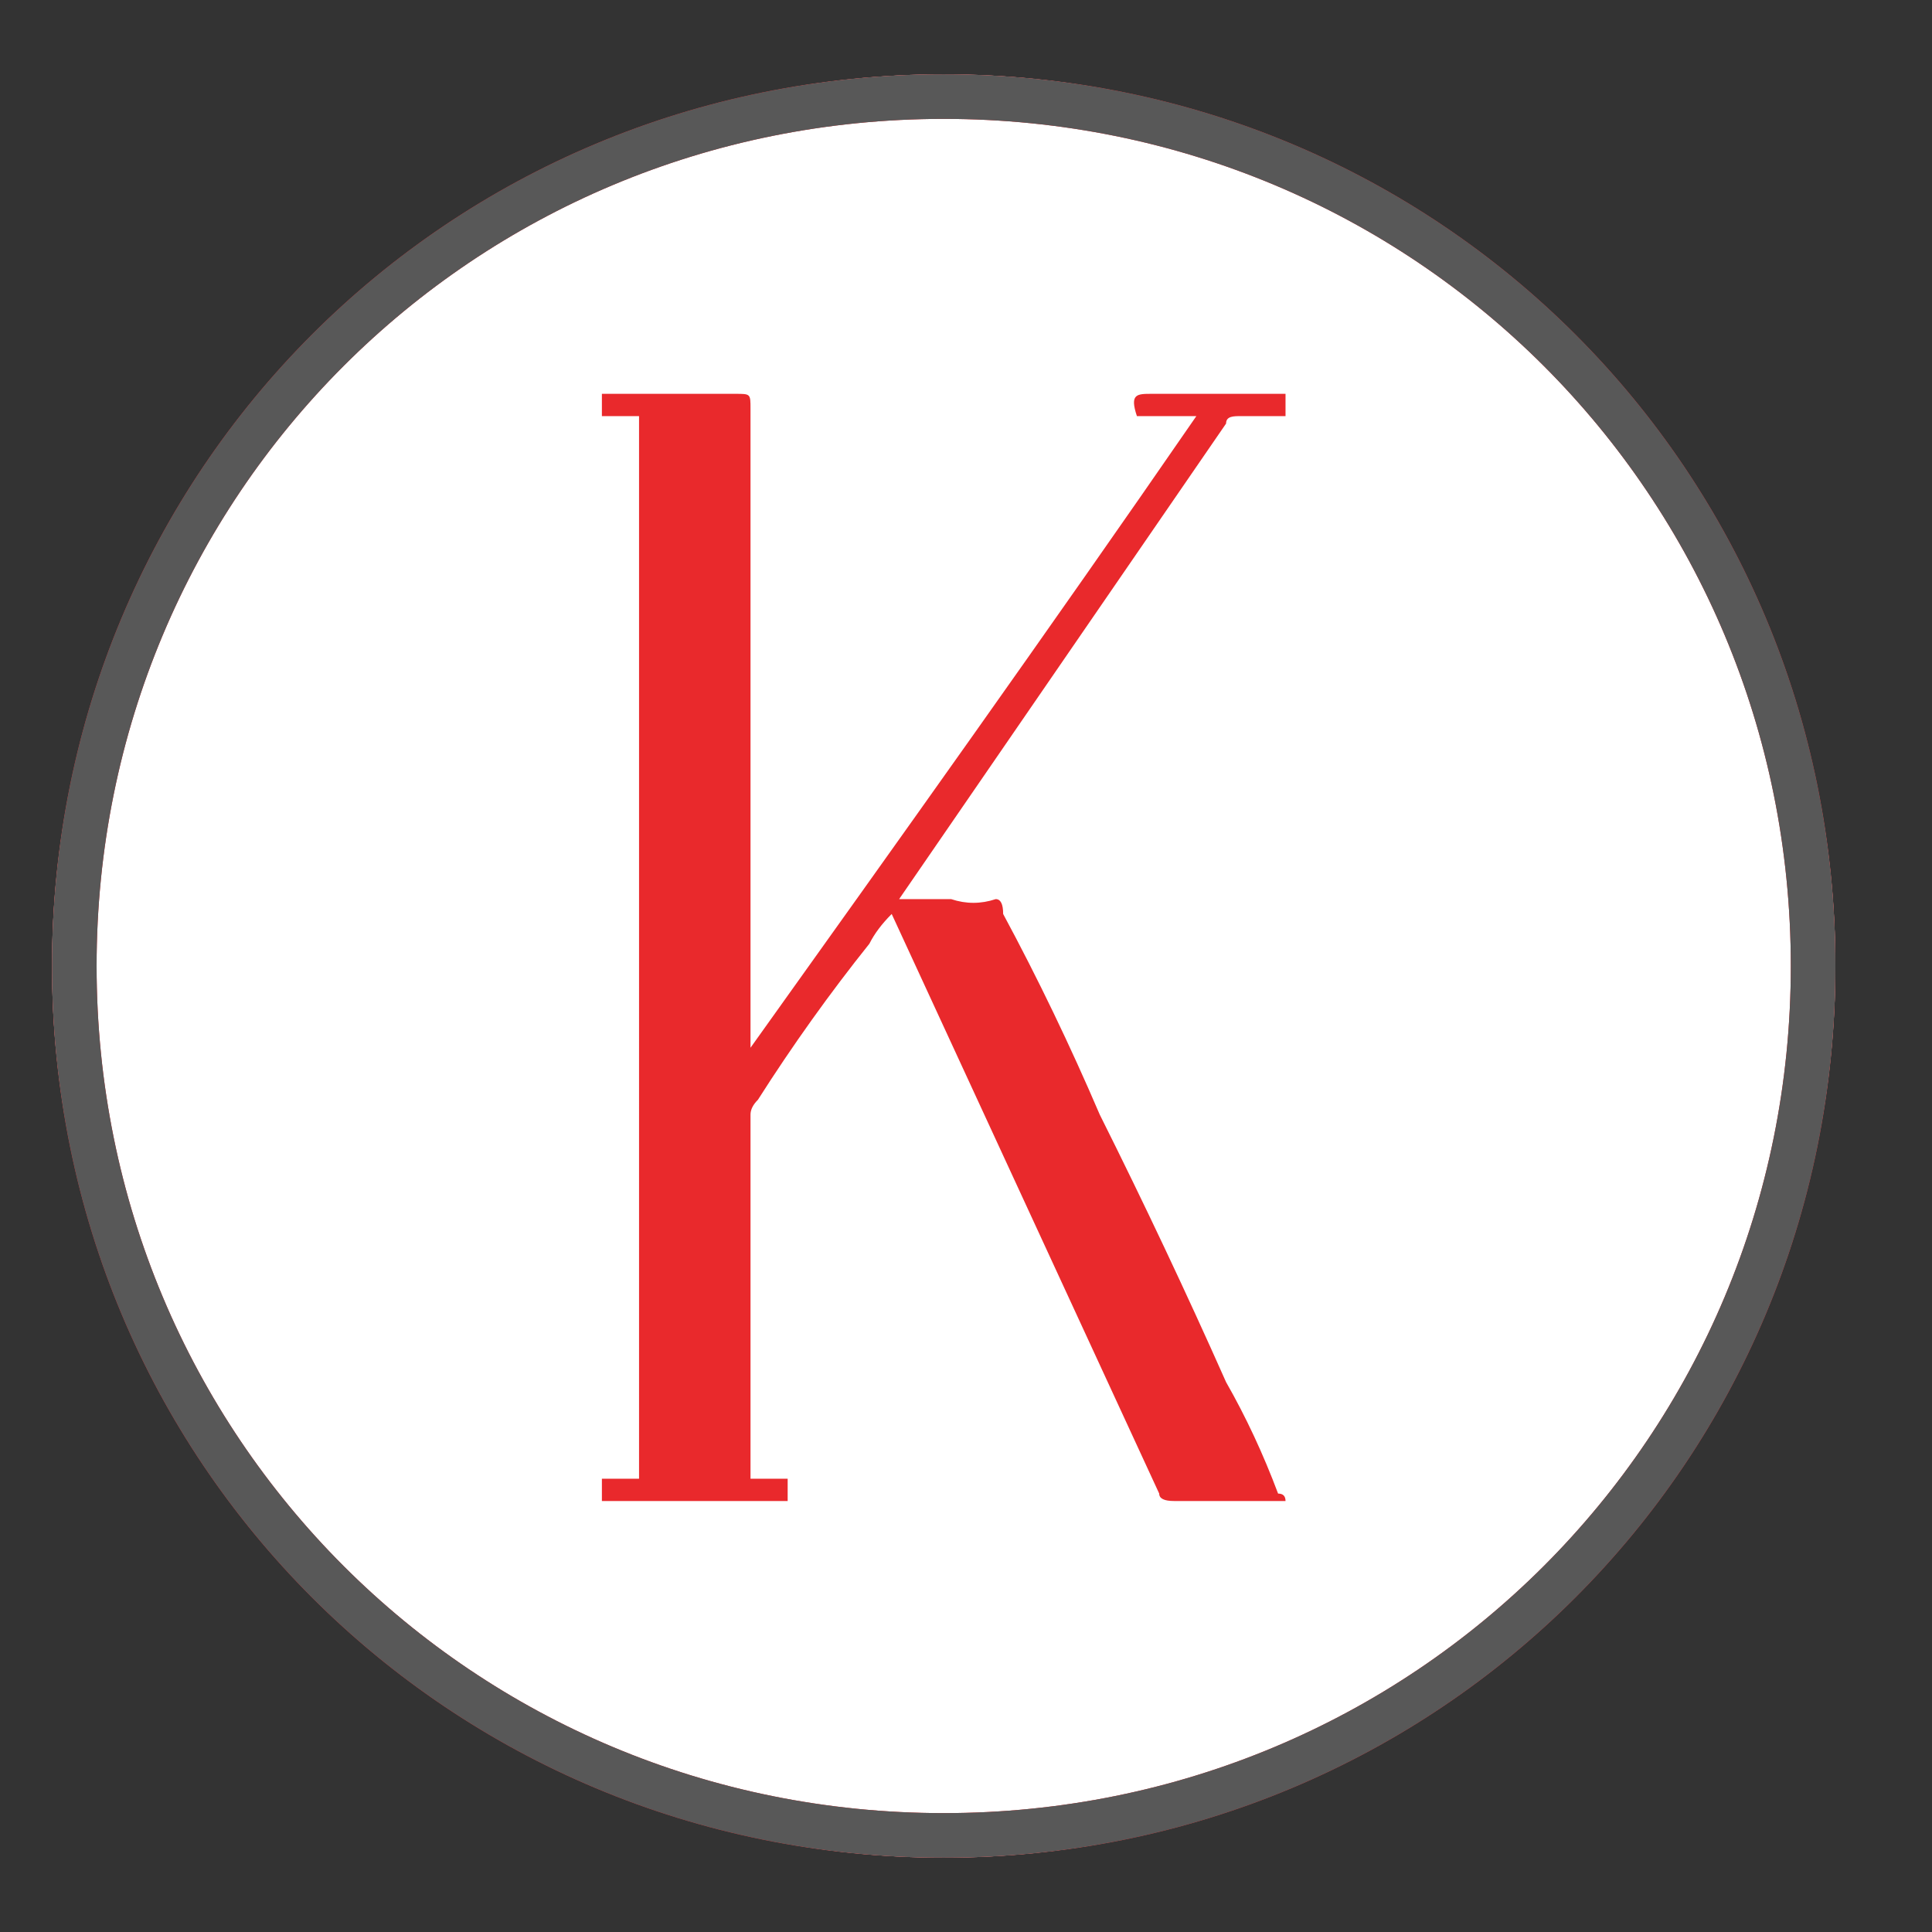
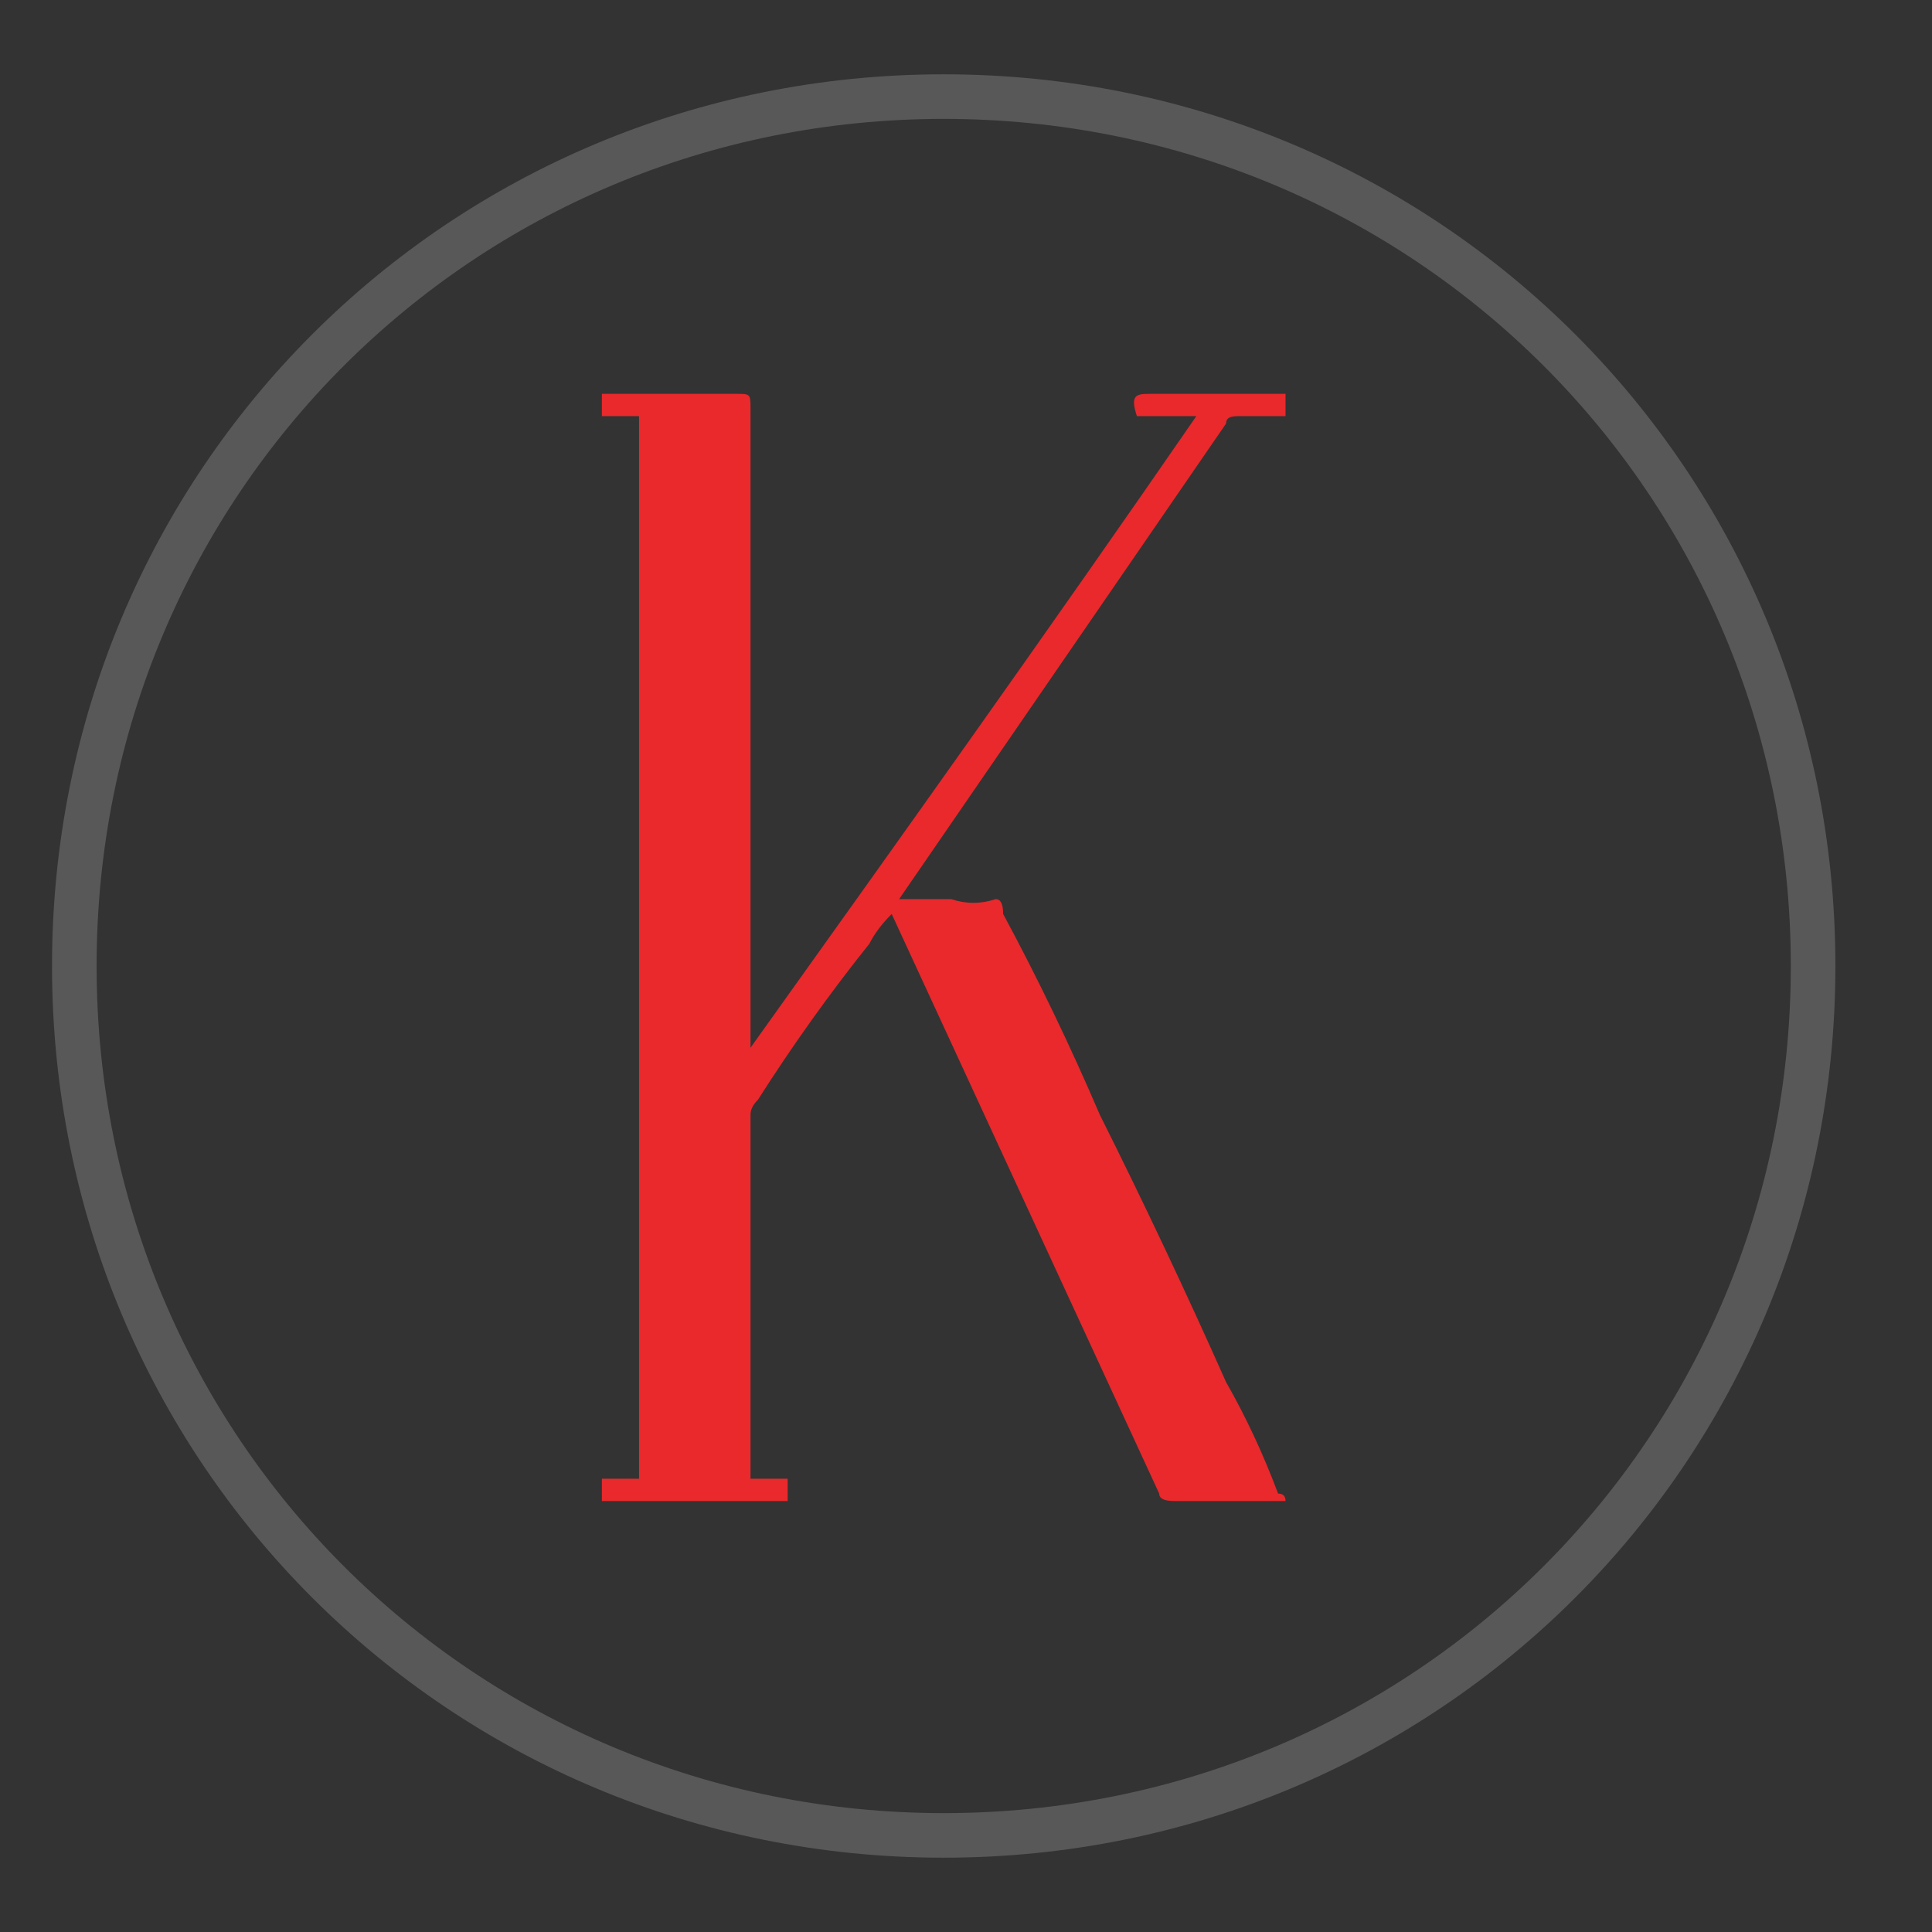
<svg xmlns="http://www.w3.org/2000/svg" version="1.2" viewBox="0 0 26 26" width="26" height="26">
  <rect x="0" y="0" width="26" height="26" fill="#333333" stroke="none" />
  <title>cosmo-svg</title>
  <style>
		.s0 { fill: #ffffff } 
		.s1 { fill: none;stroke: #e9292c;stroke-width: .6 } 
		.s2 { fill: none;stroke: #585858;stroke-width: .6 } 
		.s3 { fill: #e9292c } 
	</style>
  <g id="Layer">
-     <path id="Layer" class="s0" d="m0.7 13c0-6.6 5.4-12 12-12 6.6 0 12 5.4 12 12 0 6.6-5.4 12-12 12-6.6 0-12-5.4-12-12z" />
-     <path id="Layer" class="s1" d="m1 13c0-6.5 5.2-11.7 11.7-11.7 6.5 0 11.7 5.2 11.7 11.7 0 6.5-5.2 11.7-11.7 11.7-6.5 0-11.7-5.2-11.7-11.7z" />
    <path id="Layer" class="s2" d="m1 13c0-6.5 5.2-11.7 11.7-11.7 6.5 0 11.7 5.2 11.7 11.7 0 6.5-5.2 11.7-11.7 11.7-6.5 0-11.7-5.2-11.7-11.7z" />
    <path id="Layer" class="s3" d="m8.6 5.6h-0.5v-0.3q0.6 0 1.1 0 0.4 0 0.7 0c0.2 0 0.2 0 0.2 0.2q0 1.9 0 3.8 0 2.4 0 4.7 0 0 0 0.1c2-2.8 4-5.6 6-8.5h-0.8c-0.1-0.3 0-0.3 0.2-0.3q0.8 0 1.6 0 0.1 0 0.2 0v0.3q-0.3 0-0.6 0c-0.1 0-0.2 0-0.2 0.1q-2.2 3.2-4.4 6.4 0 0-0.1 0 0.4 0 0.8 0 0.3 0.1 0.6 0 0.1 0 0.1 0.2 0.7 1.3 1.3 2.7 0.9 1.8 1.7 3.6 0.4 0.7 0.7 1.5 0.1 0 0.1 0.1-0.2 0-0.4 0-0.6 0-1.1 0-0.2 0-0.2-0.1-1.8-3.9-3.6-7.8 0 0 0 0-0.2 0.2-0.3 0.4-0.8 1-1.5 2.1-0.1 0.1-0.1 0.2 0 2.4 0 4.7 0 0.1 0 0.2h0.5v0.3h-2.5v-0.3h0.5z" />
  </g>
</svg>